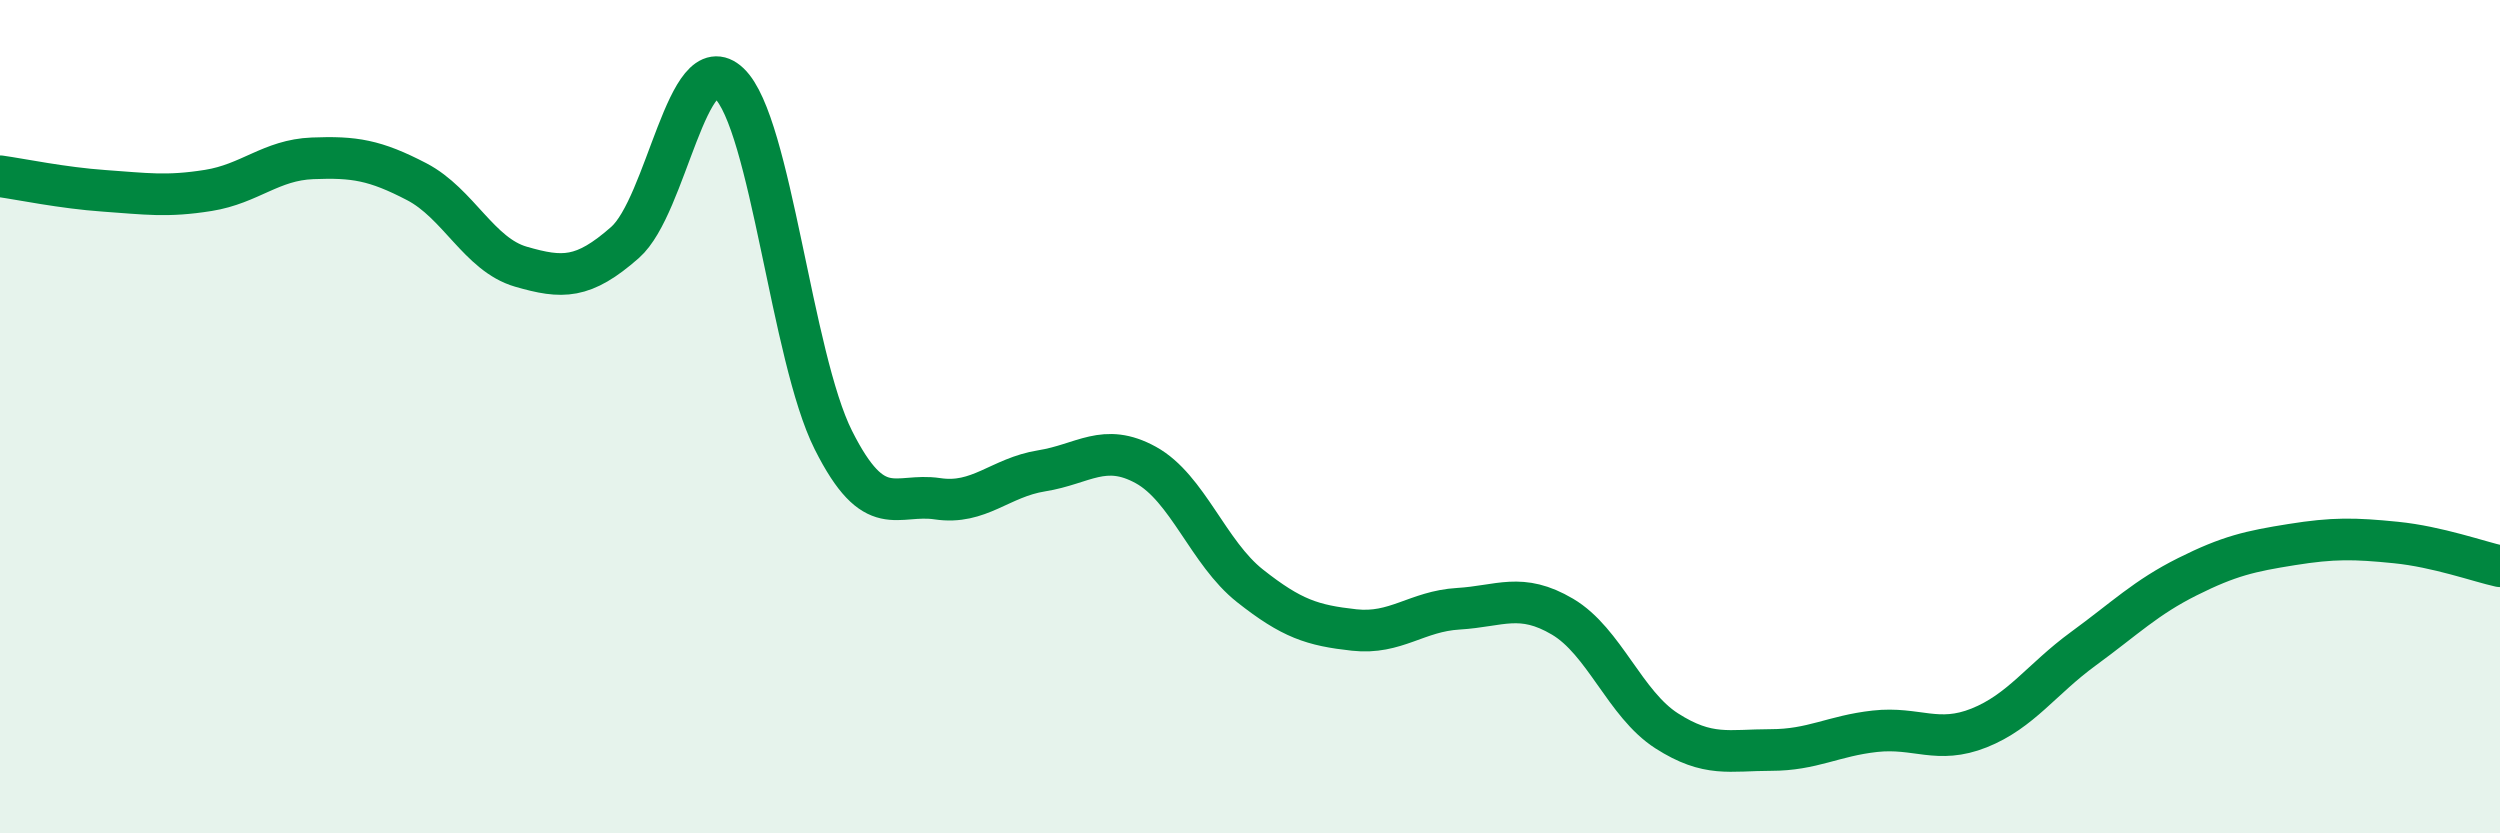
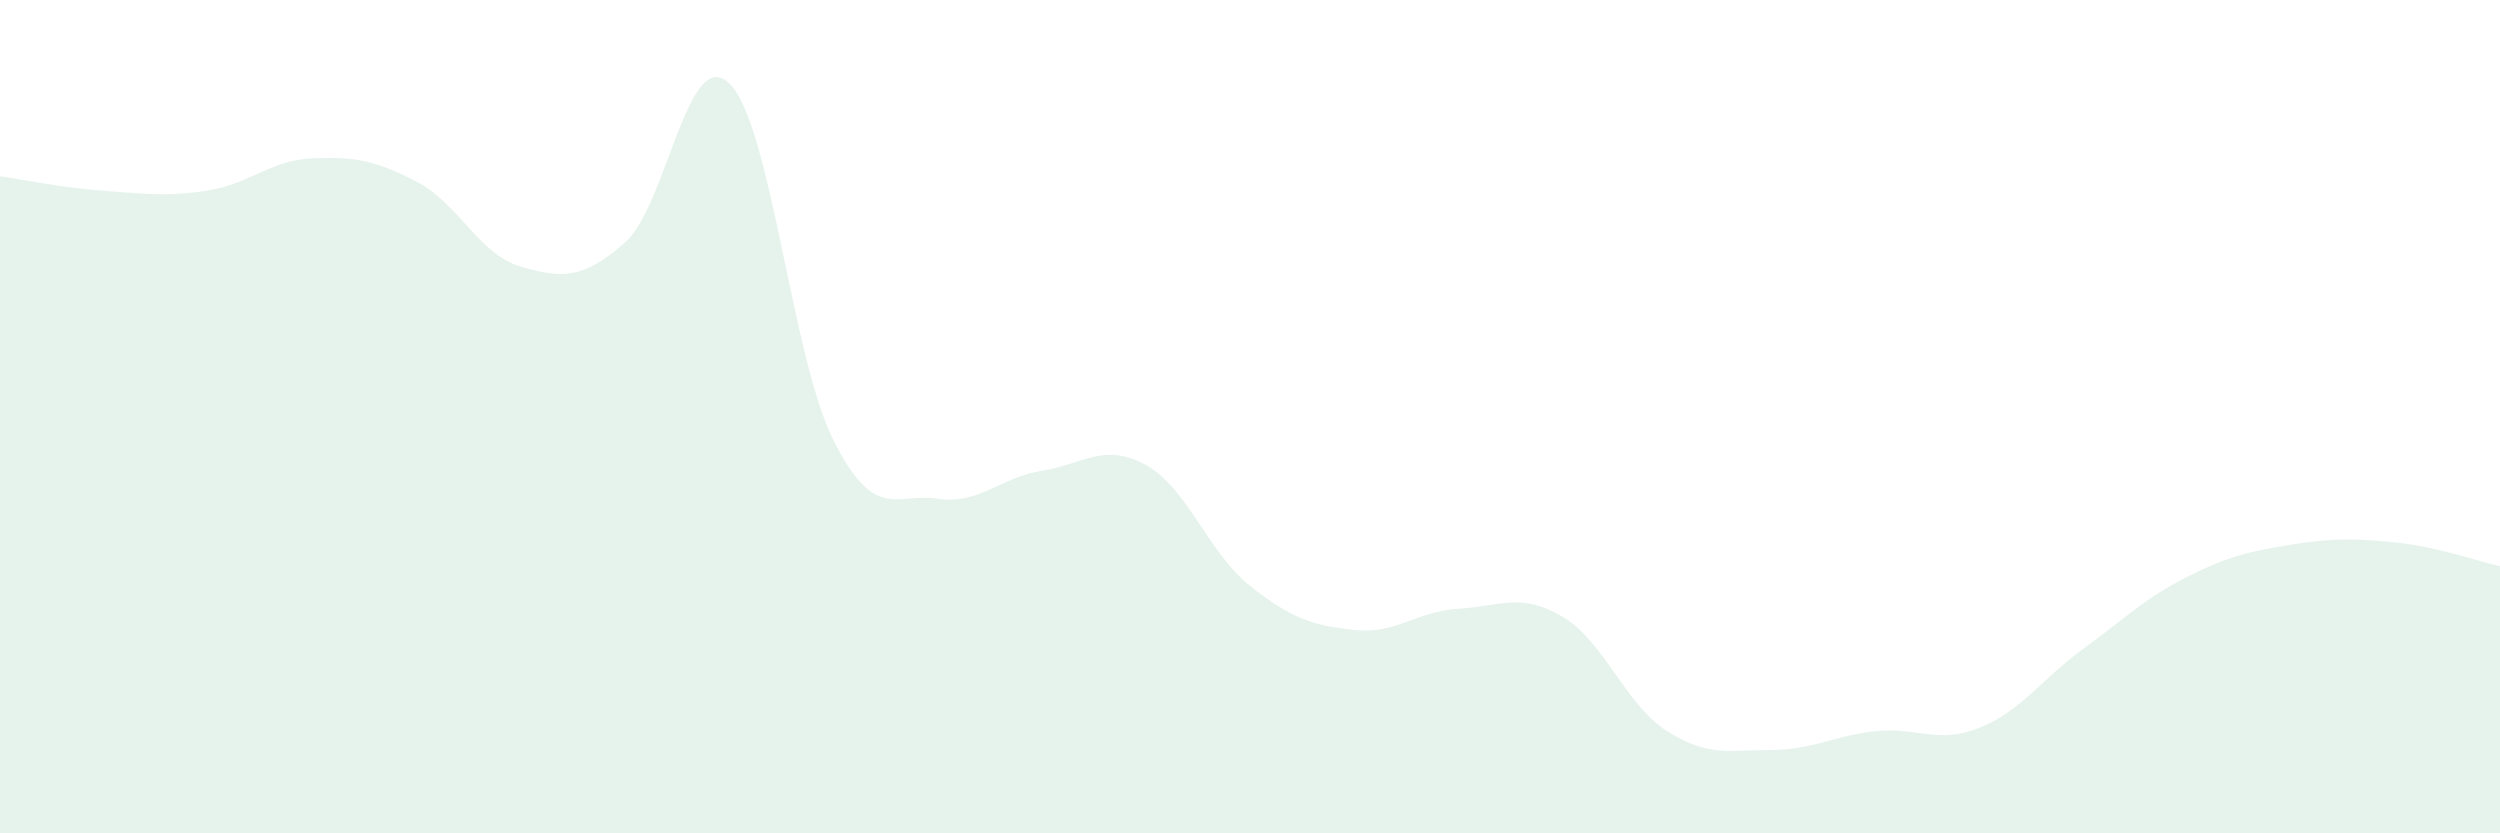
<svg xmlns="http://www.w3.org/2000/svg" width="60" height="20" viewBox="0 0 60 20">
  <path d="M 0,4.23 C 0.5,4.3 1.5,4.51 2.5,4.58 C 3.5,4.65 4,4.73 5,4.57 C 6,4.41 6.5,3.84 7.5,3.8 C 8.5,3.76 9,3.84 10,4.36 C 11,4.88 11.5,6.11 12.5,6.4 C 13.5,6.69 14,6.7 15,5.82 C 16,4.94 16.5,1.05 17.5,2 C 18.5,2.95 19,8.57 20,10.56 C 21,12.55 21.5,11.82 22.5,11.97 C 23.5,12.12 24,11.46 25,11.3 C 26,11.14 26.5,10.61 27.5,11.16 C 28.5,11.71 29,13.27 30,14.06 C 31,14.85 31.5,15.01 32.5,15.12 C 33.5,15.23 34,14.67 35,14.61 C 36,14.55 36.5,14.21 37.5,14.8 C 38.5,15.39 39,16.9 40,17.54 C 41,18.18 41.5,18 42.5,18 C 43.5,18 44,17.66 45,17.55 C 46,17.44 46.5,17.87 47.5,17.47 C 48.5,17.07 49,16.3 50,15.57 C 51,14.84 51.5,14.34 52.5,13.84 C 53.5,13.34 54,13.23 55,13.07 C 56,12.91 56.5,12.92 57.5,13.02 C 58.5,13.12 59.5,13.48 60,13.59L60 20L0 20Z" fill="#008740" opacity="0.1" stroke-linecap="round" stroke-linejoin="round" />
-   <path d="M 0,4.23 C 0.5,4.3 1.5,4.51 2.5,4.58 C 3.5,4.65 4,4.73 5,4.57 C 6,4.41 6.5,3.84 7.5,3.8 C 8.5,3.76 9,3.84 10,4.36 C 11,4.88 11.5,6.11 12.5,6.4 C 13.5,6.69 14,6.7 15,5.82 C 16,4.94 16.5,1.05 17.5,2 C 18.5,2.95 19,8.57 20,10.56 C 21,12.55 21.5,11.82 22.5,11.97 C 23.5,12.12 24,11.46 25,11.3 C 26,11.14 26.5,10.61 27.5,11.16 C 28.5,11.71 29,13.27 30,14.06 C 31,14.85 31.5,15.01 32.5,15.12 C 33.5,15.23 34,14.67 35,14.61 C 36,14.55 36.5,14.21 37.5,14.8 C 38.5,15.39 39,16.9 40,17.54 C 41,18.18 41.5,18 42.5,18 C 43.5,18 44,17.66 45,17.55 C 46,17.44 46.5,17.87 47.5,17.47 C 48.5,17.07 49,16.3 50,15.57 C 51,14.84 51.5,14.34 52.5,13.84 C 53.5,13.34 54,13.23 55,13.07 C 56,12.91 56.5,12.92 57.5,13.02 C 58.5,13.12 59.5,13.48 60,13.59" stroke="#008740" stroke-width="1" fill="none" stroke-linecap="round" stroke-linejoin="round" />
</svg>